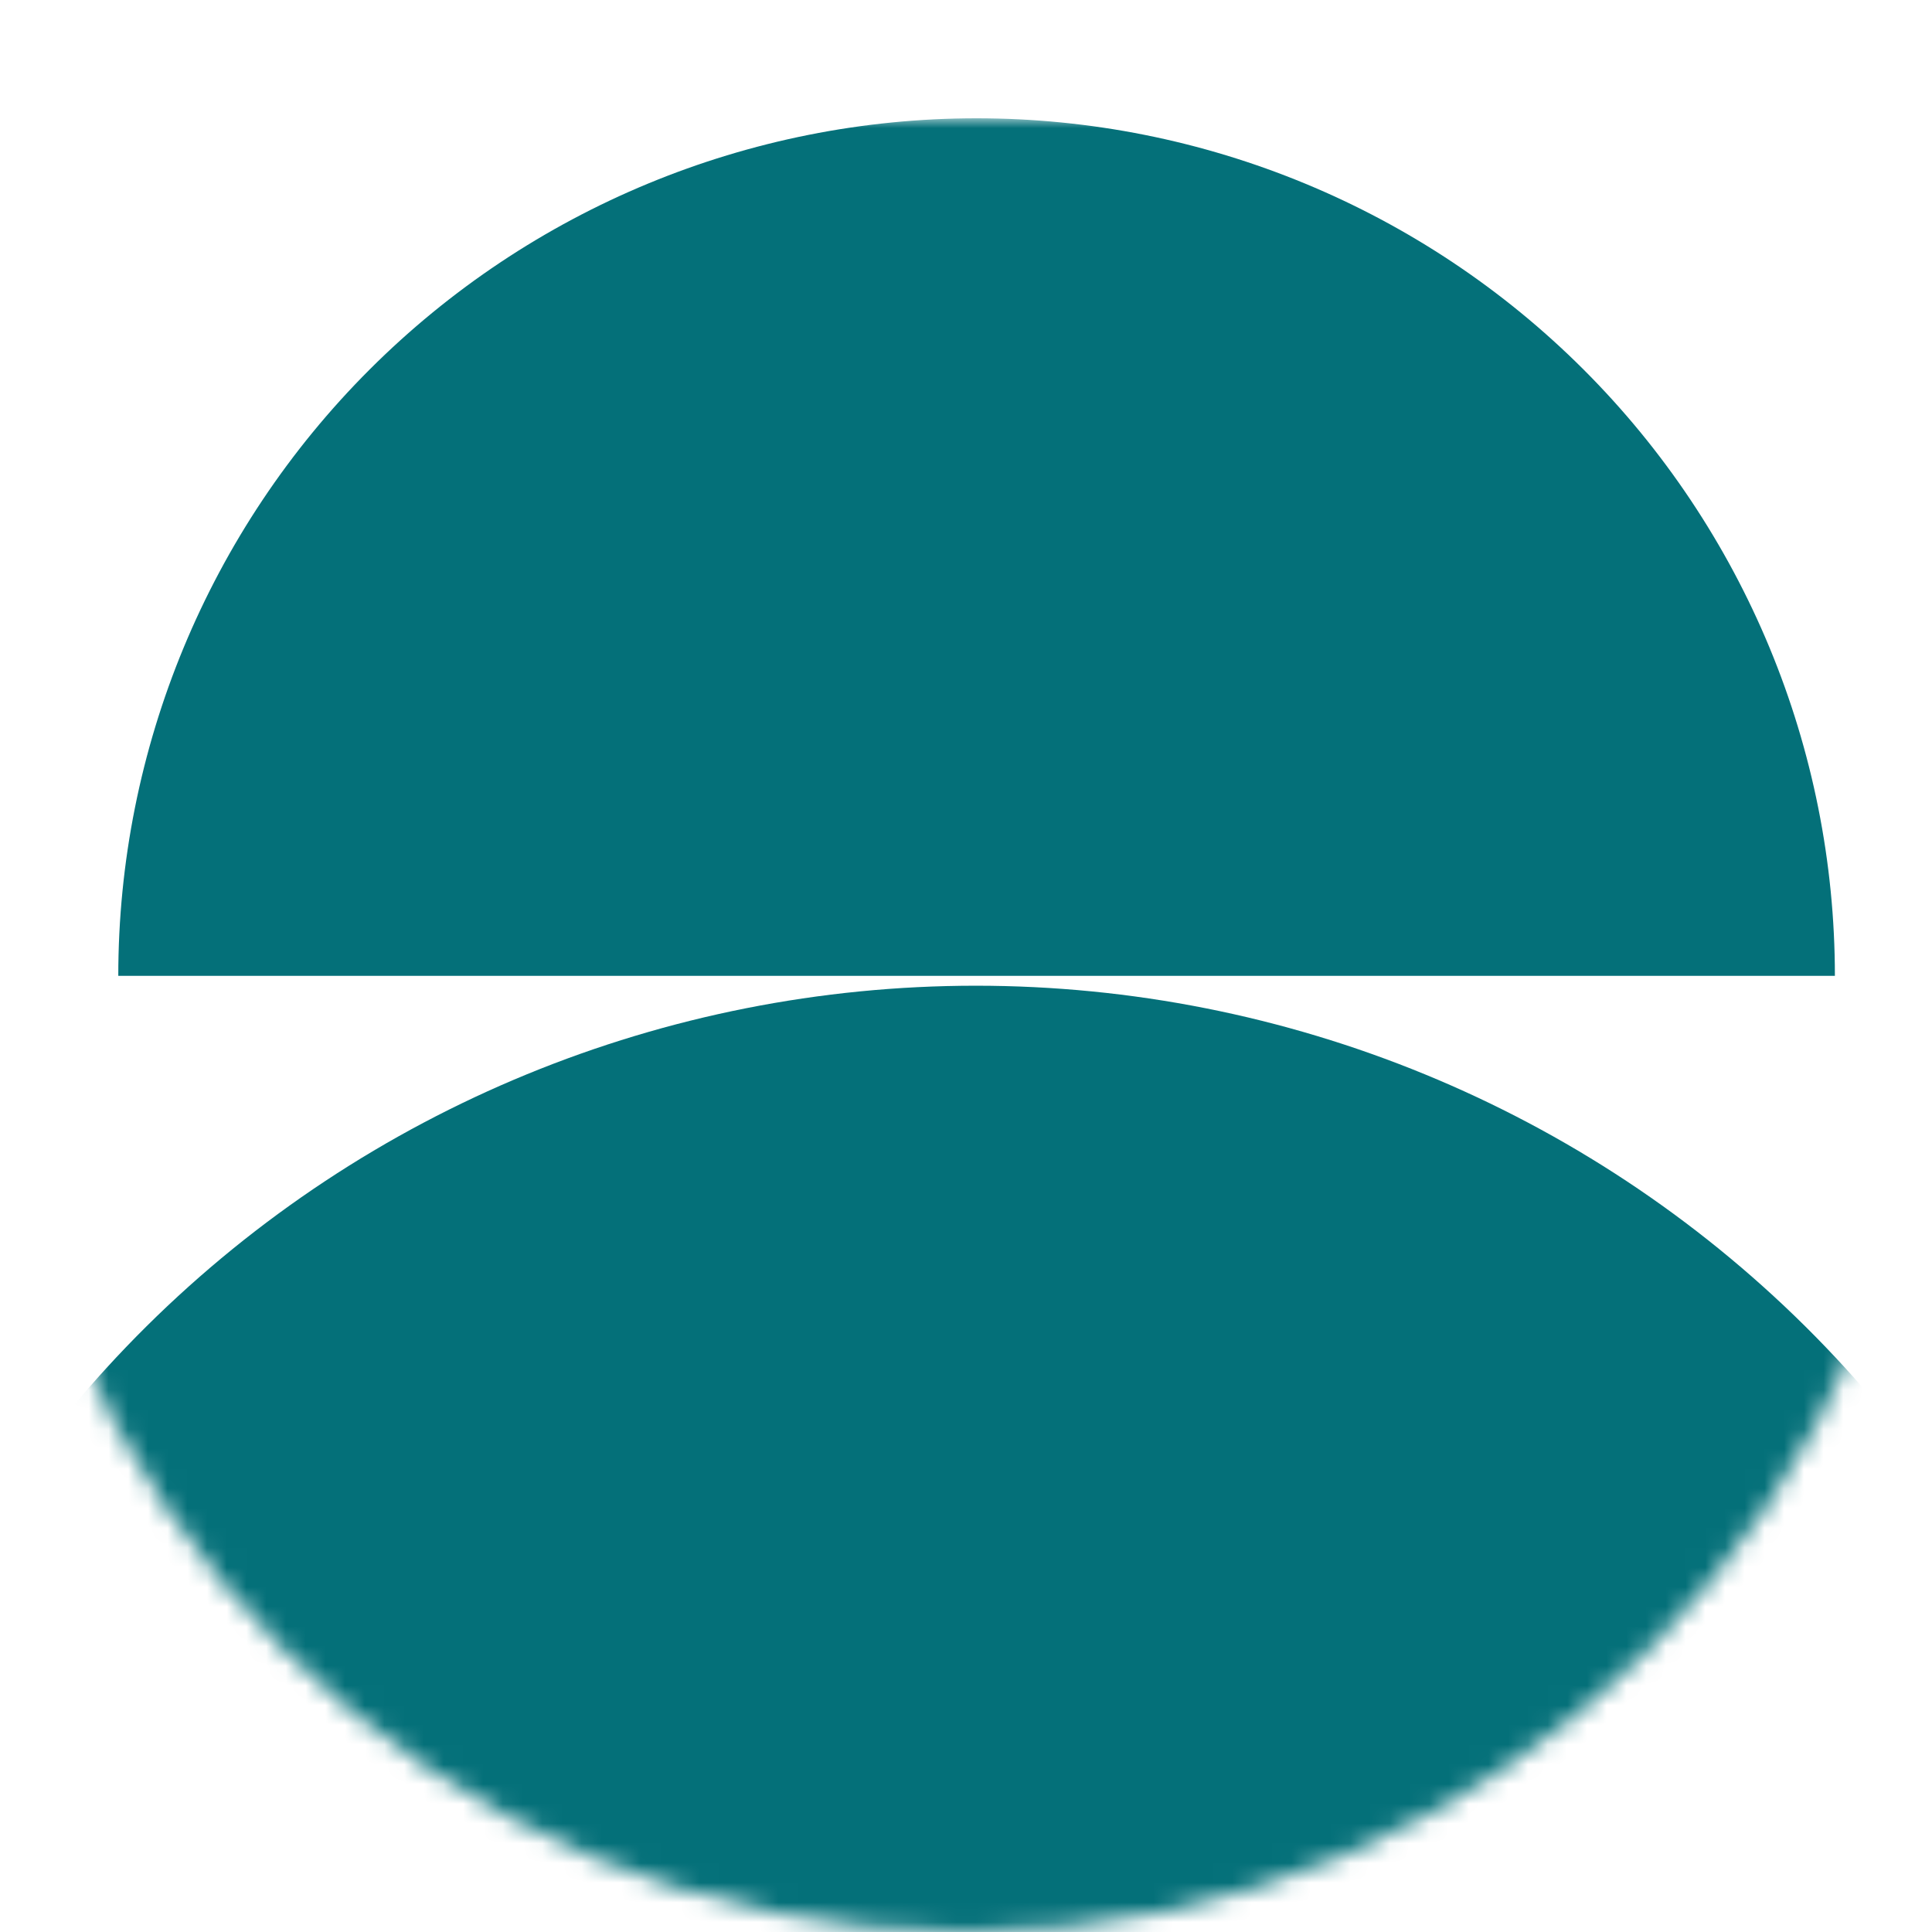
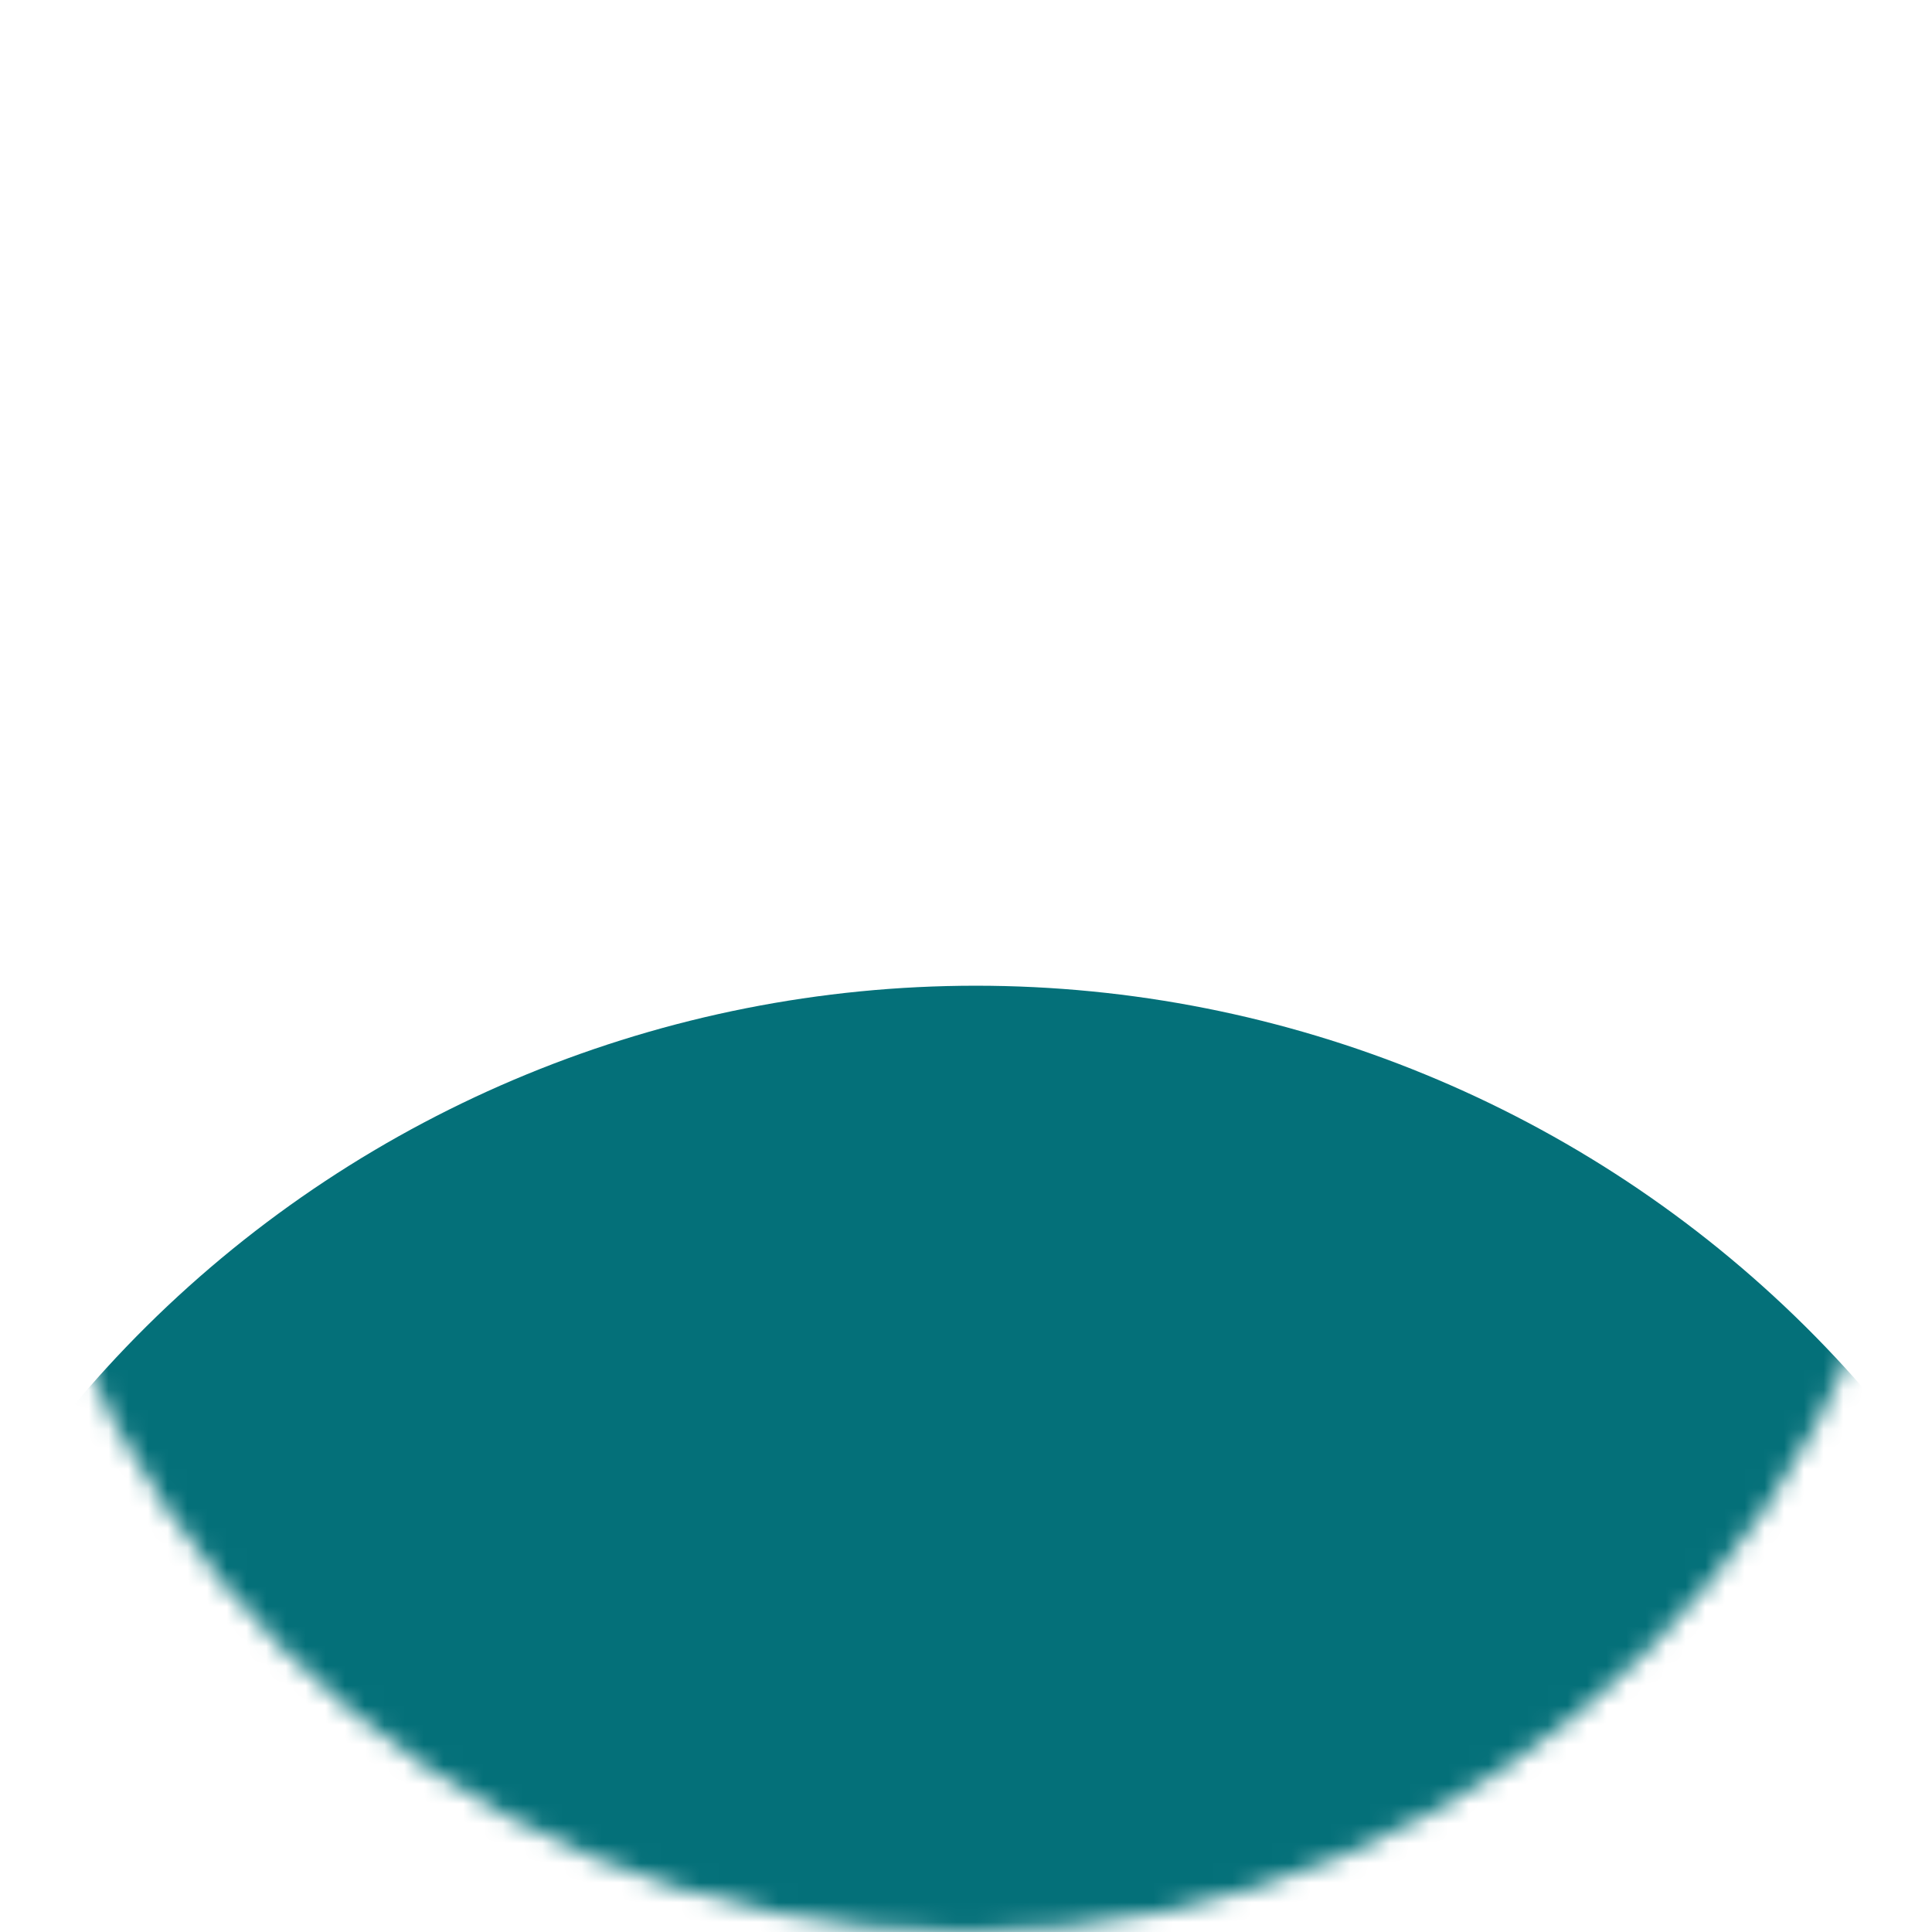
<svg xmlns="http://www.w3.org/2000/svg" width="98" height="98" viewBox="0 0 98 98" fill="none">
  <mask id="mask0_480_107" style="mask-type:alpha" maskUnits="userSpaceOnUse" x="0" y="0" width="98" height="98">
    <circle cx="49" cy="49" r="49" fill="white" />
  </mask>
  <g mask="url(#mask0_480_107)">
    <mask id="mask1_480_107" style="mask-type:alpha" maskUnits="userSpaceOnUse" x="0" y="6" width="98" height="98">
      <rect y="6" width="98" height="98" fill="#2597A0" />
    </mask>
    <g mask="url(#mask1_480_107)">
      <path d="M109 109C109 93.352 102.731 78.345 91.573 67.281C80.414 56.216 65.28 50 49.5 50C33.72 50 18.586 56.216 7.427 67.281C-3.731 78.345 -10 93.352 -10 109L49.5 109H109Z" fill="#047079" />
-       <path d="M93.074 49.5C93.074 37.963 88.487 26.899 80.322 18.741C72.157 10.583 61.084 6 49.537 6C37.99 6 26.916 10.583 18.752 18.741C10.587 26.899 6 37.963 6 49.5L49.537 49.5H93.074Z" fill="#047079" />
    </g>
  </g>
</svg>